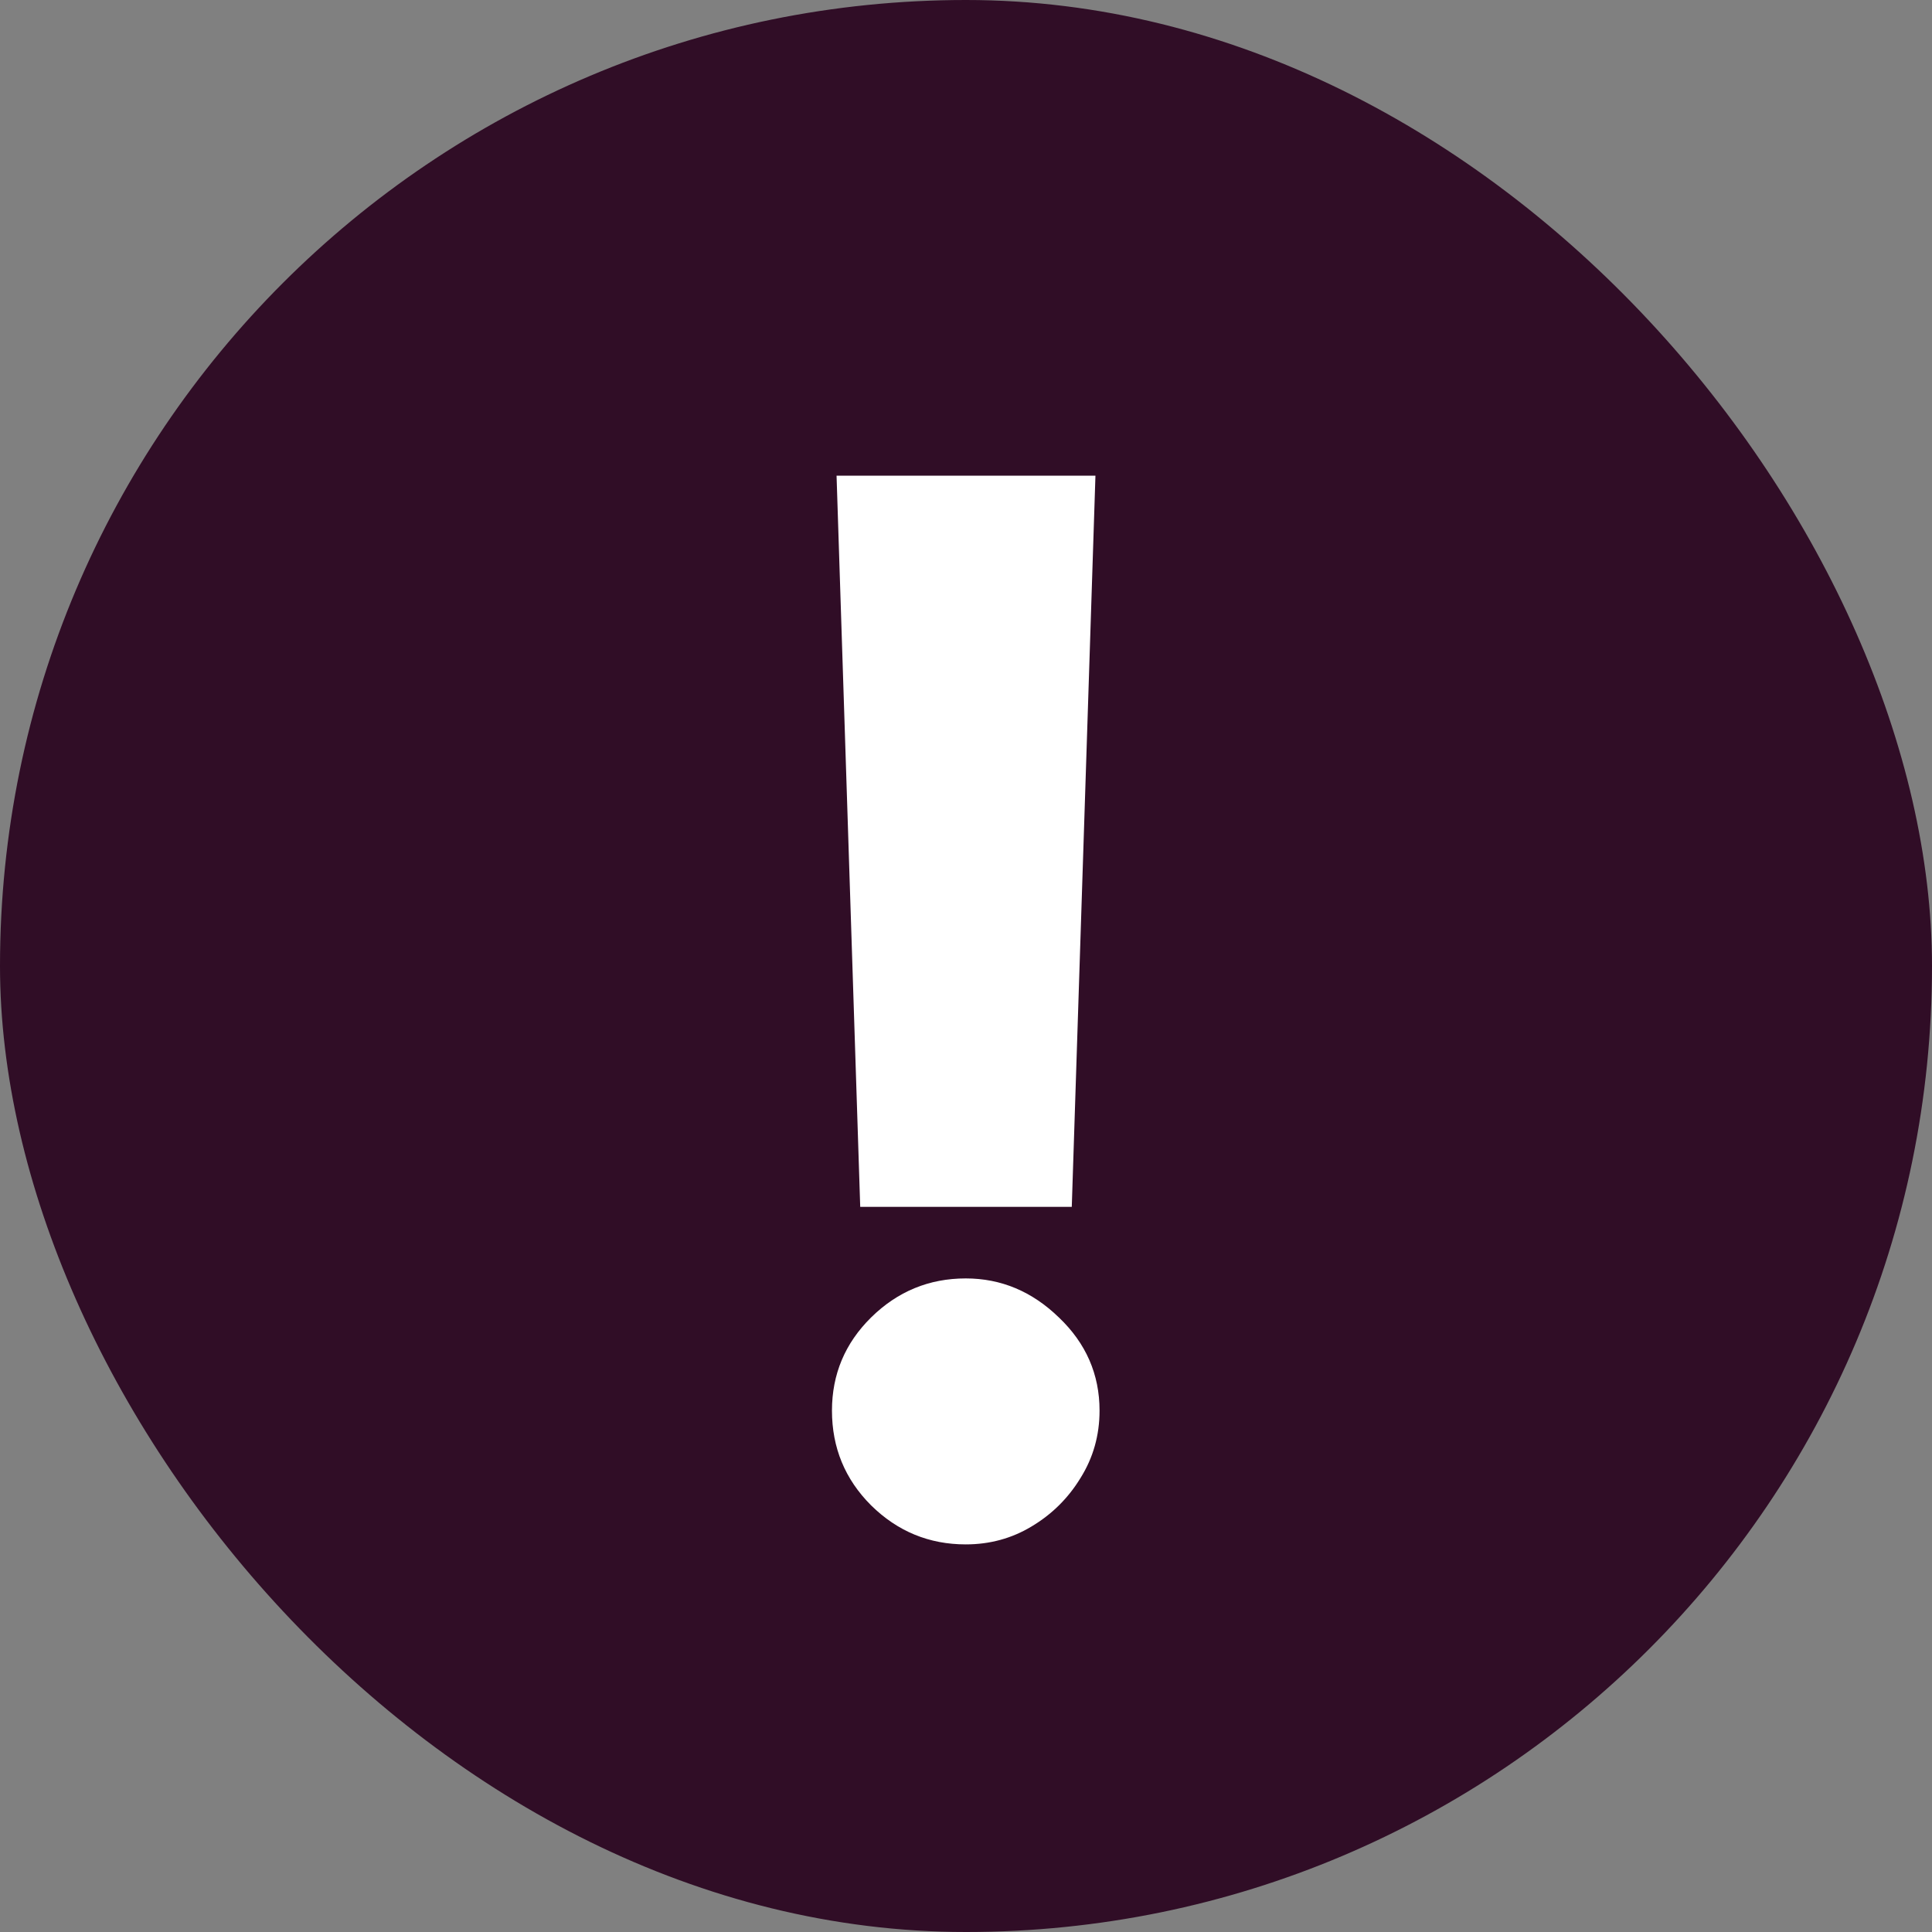
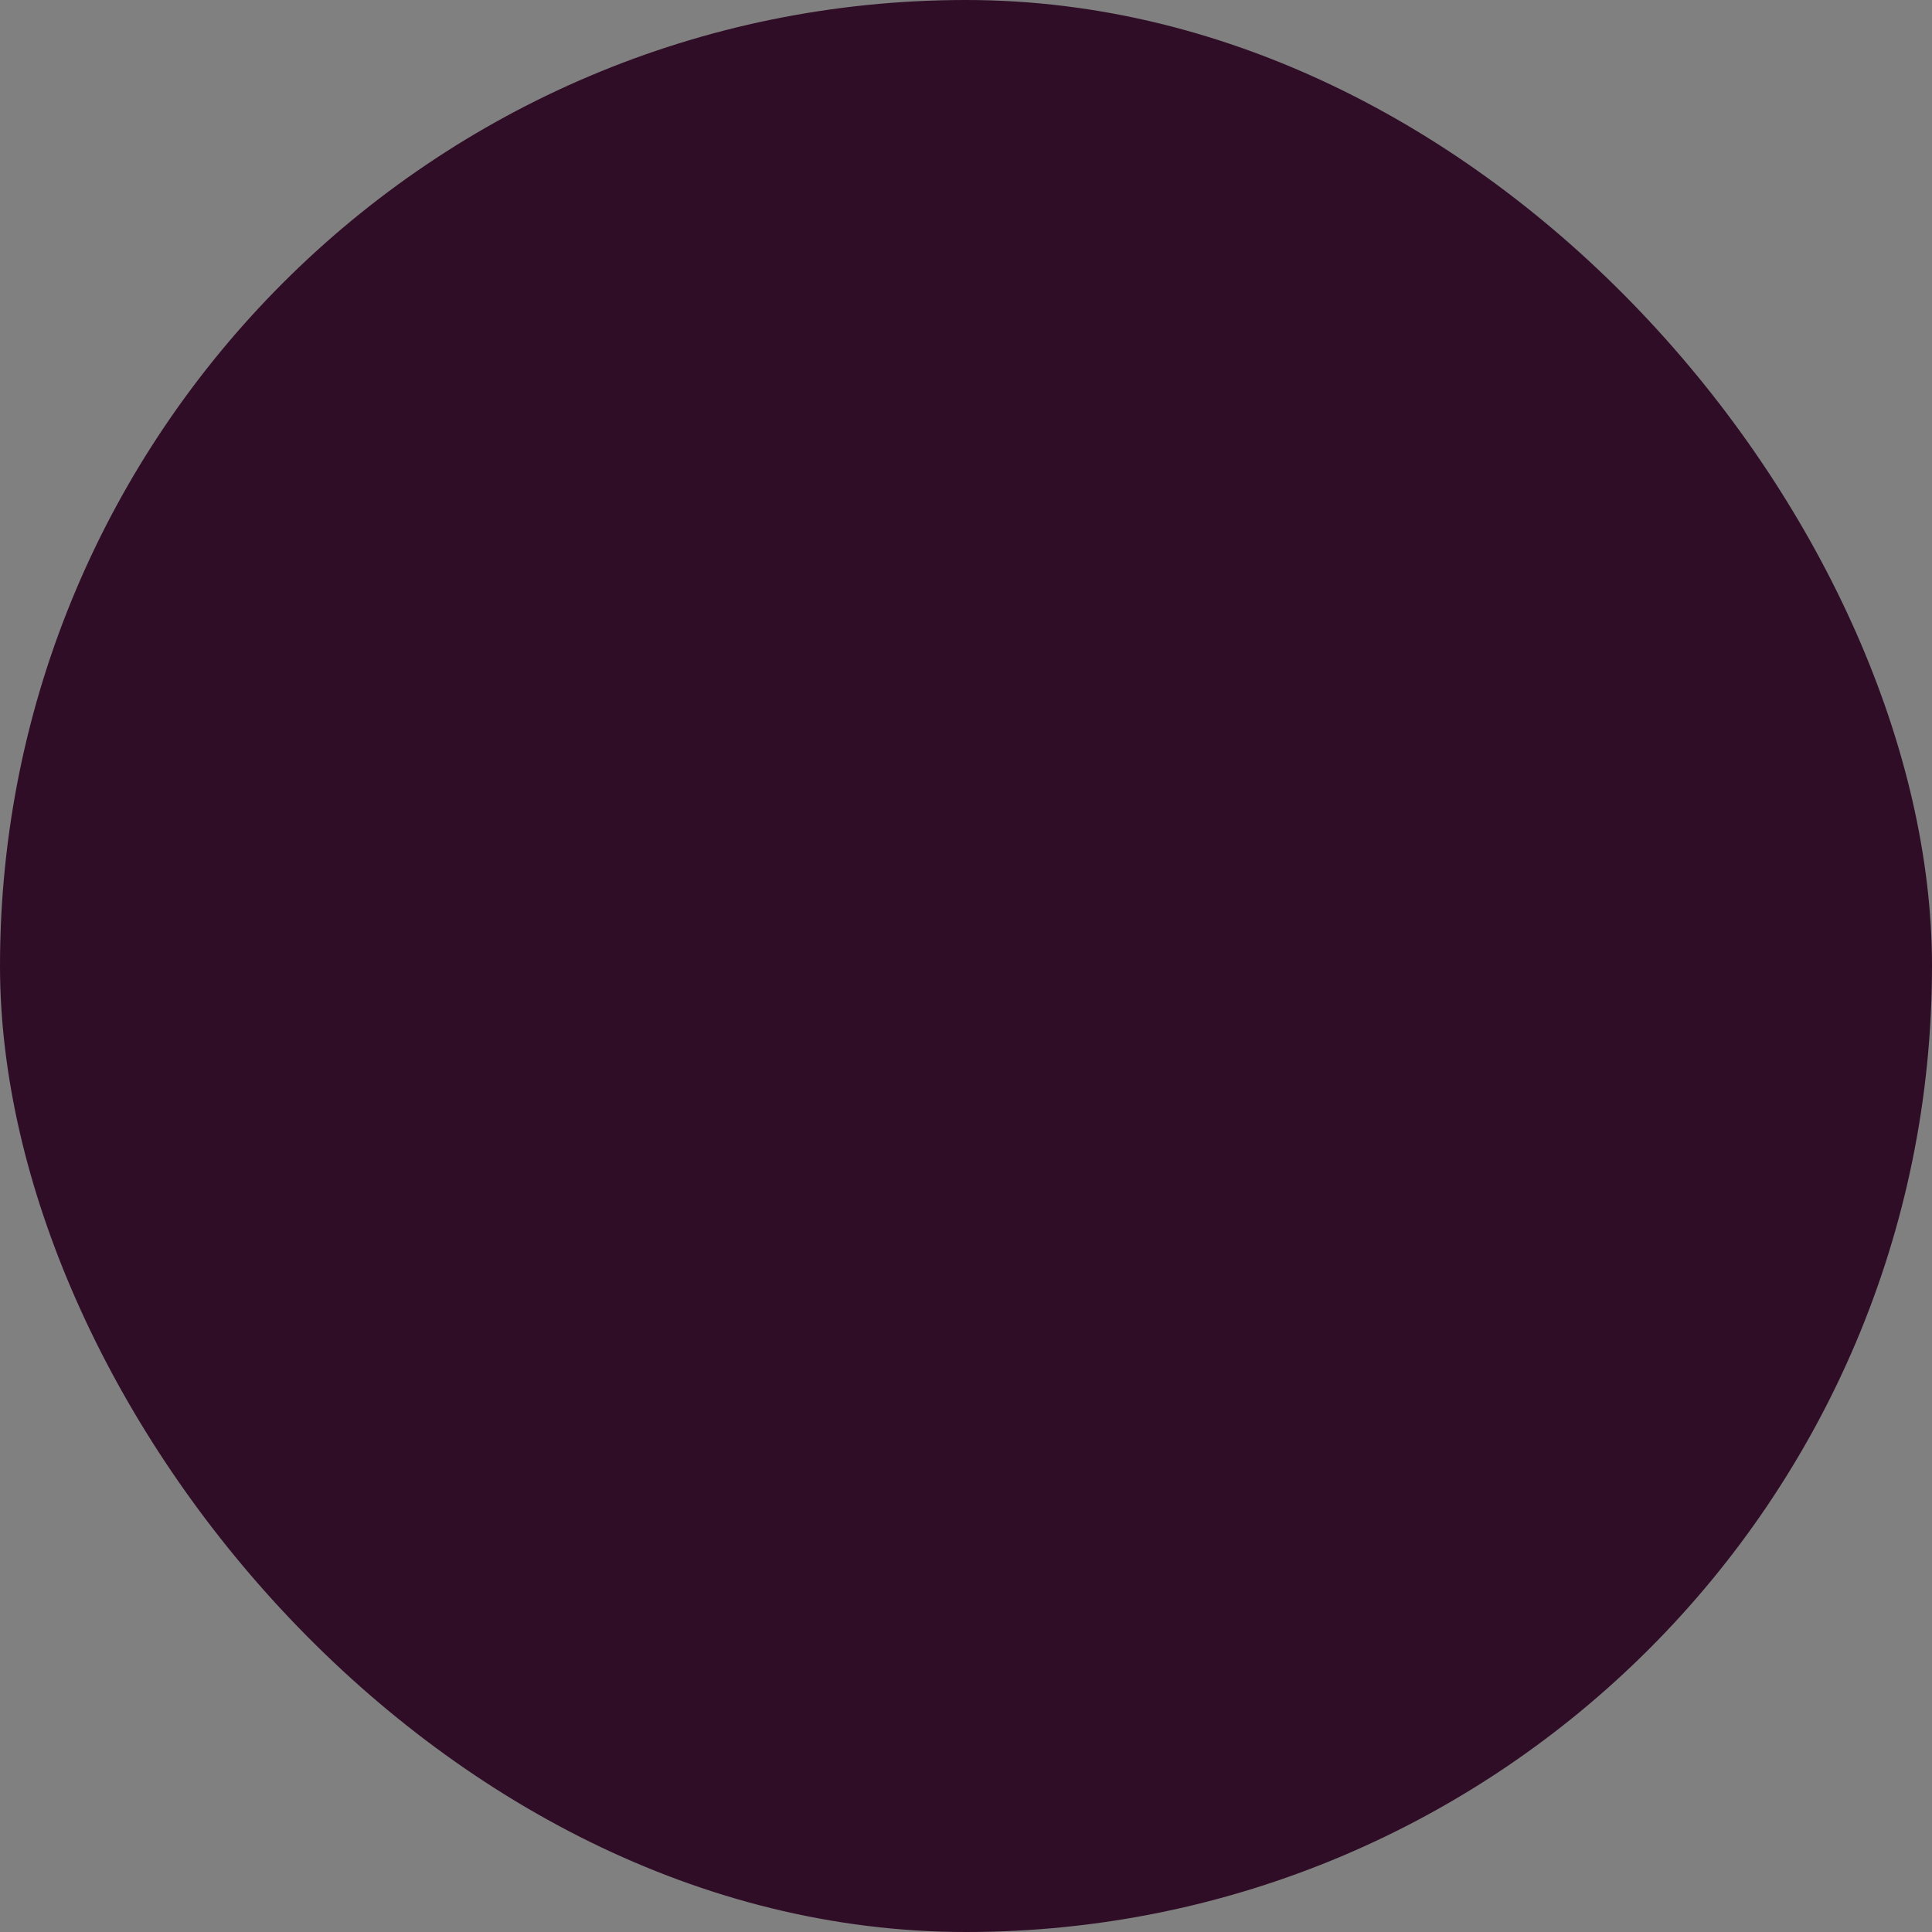
<svg xmlns="http://www.w3.org/2000/svg" width="24" height="24" viewBox="0 0 24 24" fill="none">
  <rect x="0" y="0" width="24" height="24" fill="#808080" stroke="none" />
  <rect width="24" height="24" rx="12" fill="#300D26" />
-   <path d="M13.608 5.909L13.314 14.992H10.686L10.392 5.909H13.608ZM11.997 19.185C11.541 19.185 11.149 19.023 10.821 18.7C10.497 18.376 10.335 17.984 10.335 17.523C10.335 17.072 10.497 16.686 10.821 16.366C11.149 16.043 11.541 15.881 11.997 15.881C12.436 15.881 12.821 16.043 13.154 16.366C13.49 16.686 13.659 17.072 13.659 17.523C13.659 17.83 13.58 18.109 13.422 18.361C13.269 18.612 13.066 18.812 12.815 18.962C12.568 19.111 12.295 19.185 11.997 19.185Z" fill="white" />
</svg>